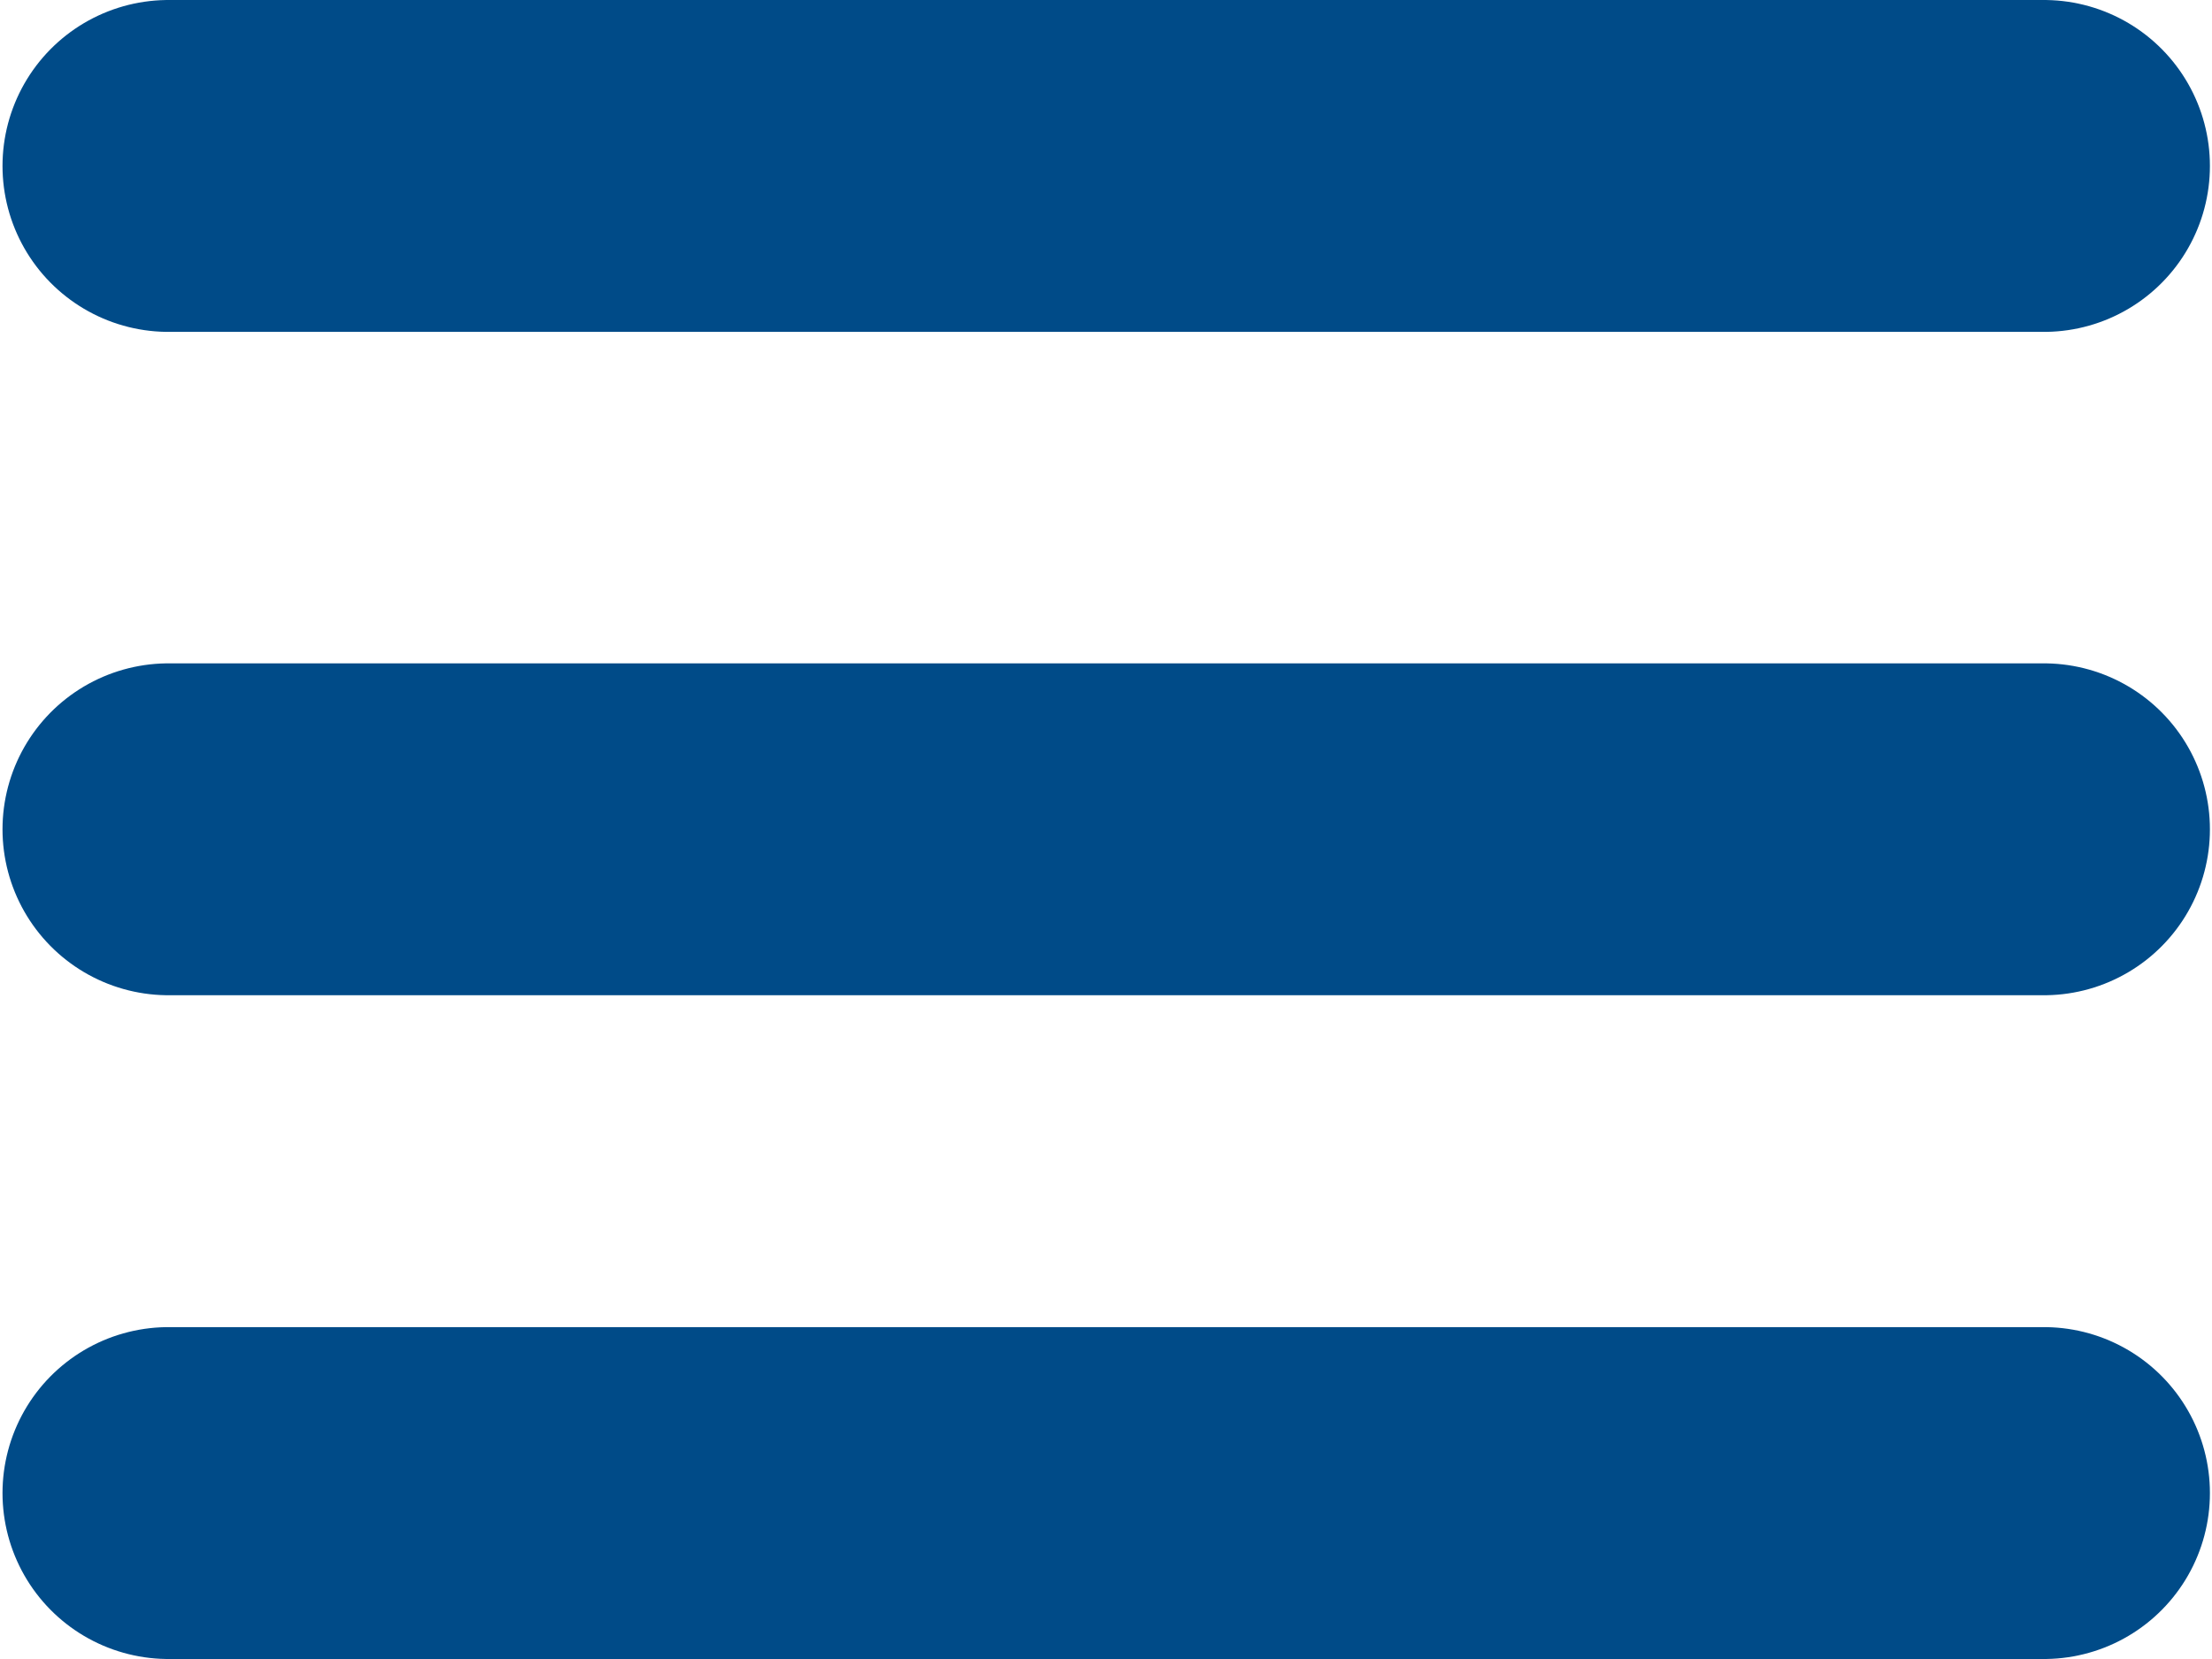
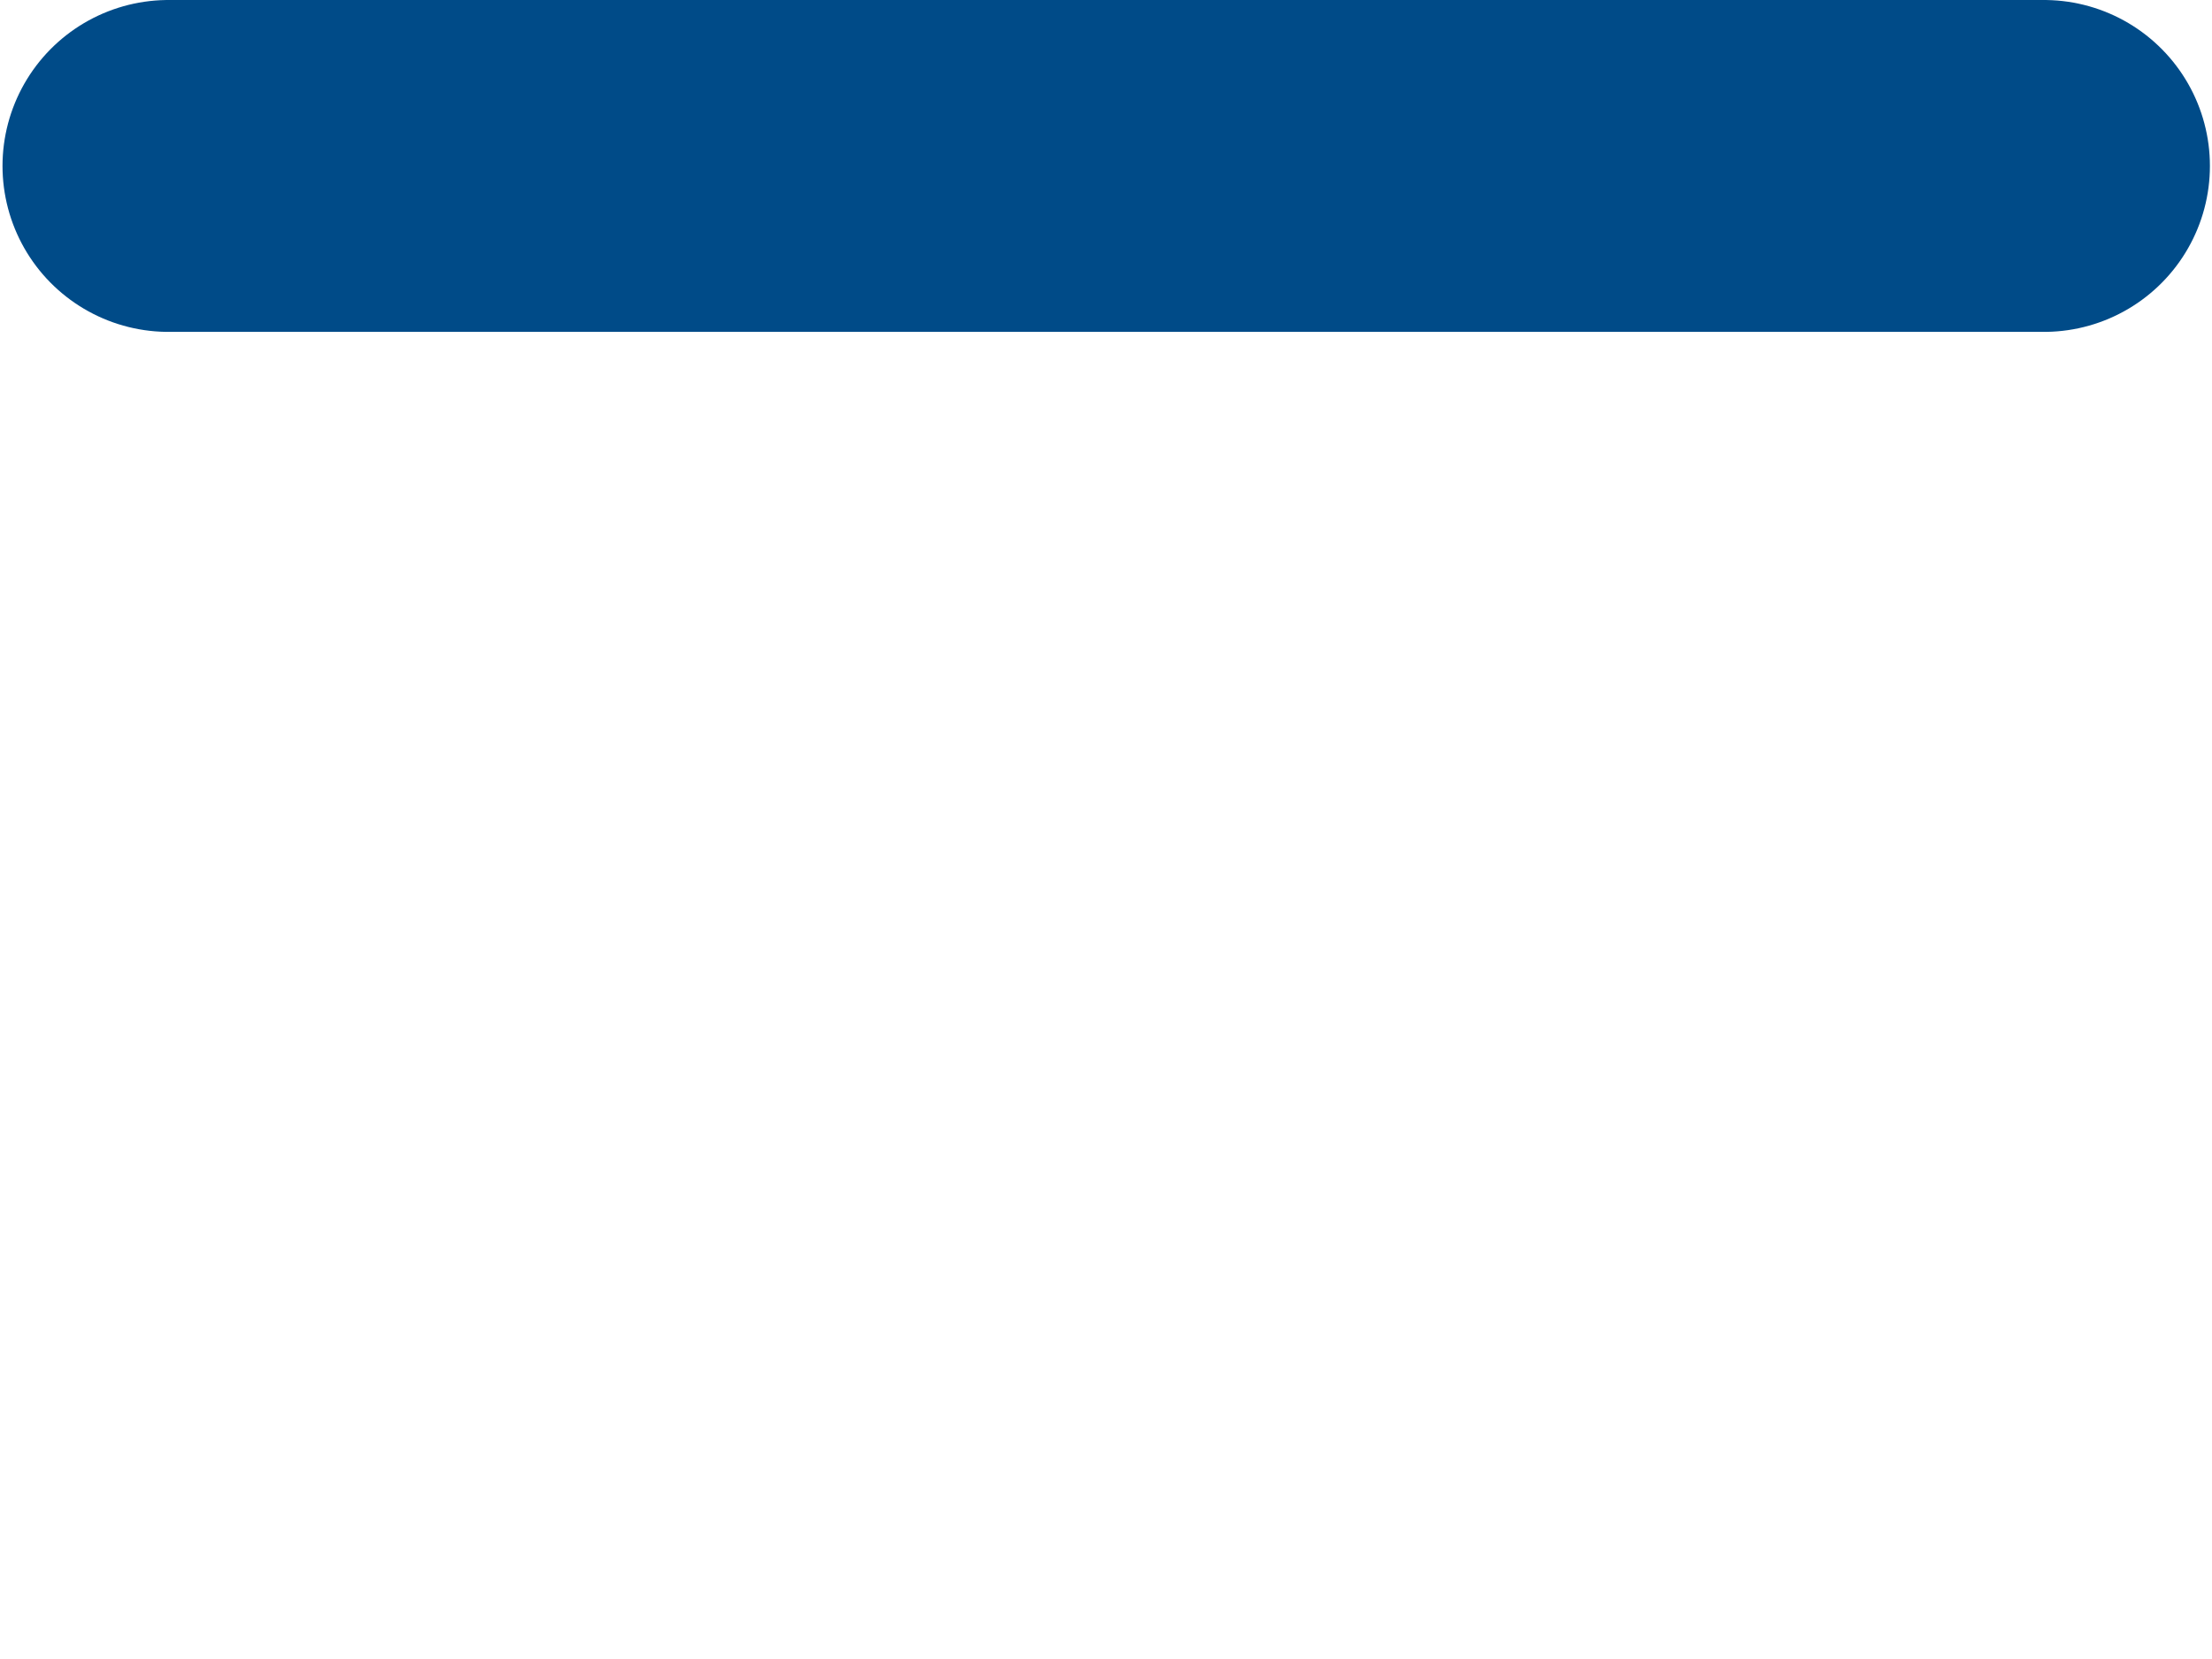
<svg xmlns="http://www.w3.org/2000/svg" xmlns:ns1="http://sodipodi.sourceforge.net/DTD/sodipodi-0.dtd" xmlns:ns2="http://www.inkscape.org/namespaces/inkscape" id="svg8" version="1.1" viewBox="0 0 5.292 3.969" height="3.969mm" width="5.292mm" ns1:docname="menu_bars_primary.svg" ns2:version="1.0.1 (3bc2e813f5, 2020-09-07)">
  <ns1:namedview pagecolor="#ffffff" bordercolor="#666666" borderopacity="1" objecttolerance="10" gridtolerance="10" guidetolerance="10" ns2:pageopacity="0" ns2:pageshadow="2" ns2:window-width="1920" ns2:window-height="1043" id="namedview10" showgrid="false" fit-margin-top="0" fit-margin-left="0" fit-margin-right="0" fit-margin-bottom="0" ns2:zoom="23.692697" ns2:cx="18.303592" ns2:cy="6.4426452" ns2:window-x="1920" ns2:window-y="0" ns2:window-maximized="1" ns2:current-layer="svg8" showguides="false" ns2:document-rotation="0" />
  <defs id="defs2" />
  <path style="fill:none;fill-rule:evenodd;stroke:#004b88;stroke-width:0.794;stroke-linecap:round;stroke-linejoin:miter;stroke-miterlimit:4;stroke-dasharray:none;stroke-opacity:1;fill-opacity:1" d="m 0.403,0.397 c 4.487,0 4.487,0 4.487,0" id="path815" ns2:connector-curvature="0" />
-   <path style="fill:none;fill-rule:evenodd;stroke:#004b88;stroke-width:0.794;stroke-linecap:round;stroke-linejoin:miter;stroke-miterlimit:4;stroke-dasharray:none;stroke-opacity:1;fill-opacity:1" d="m 0.403,1.984 c 4.487,0 4.487,0 4.487,0" id="path815-3" ns2:connector-curvature="0" />
-   <path style="fill:none;fill-rule:evenodd;stroke:#004b88;stroke-width:0.794;stroke-linecap:round;stroke-linejoin:miter;stroke-miterlimit:4;stroke-dasharray:none;stroke-opacity:1;fill-opacity:1" d="m 0.403,3.572 c 4.487,0 4.487,0 4.487,0" id="path815-6" ns2:connector-curvature="0" />
</svg>